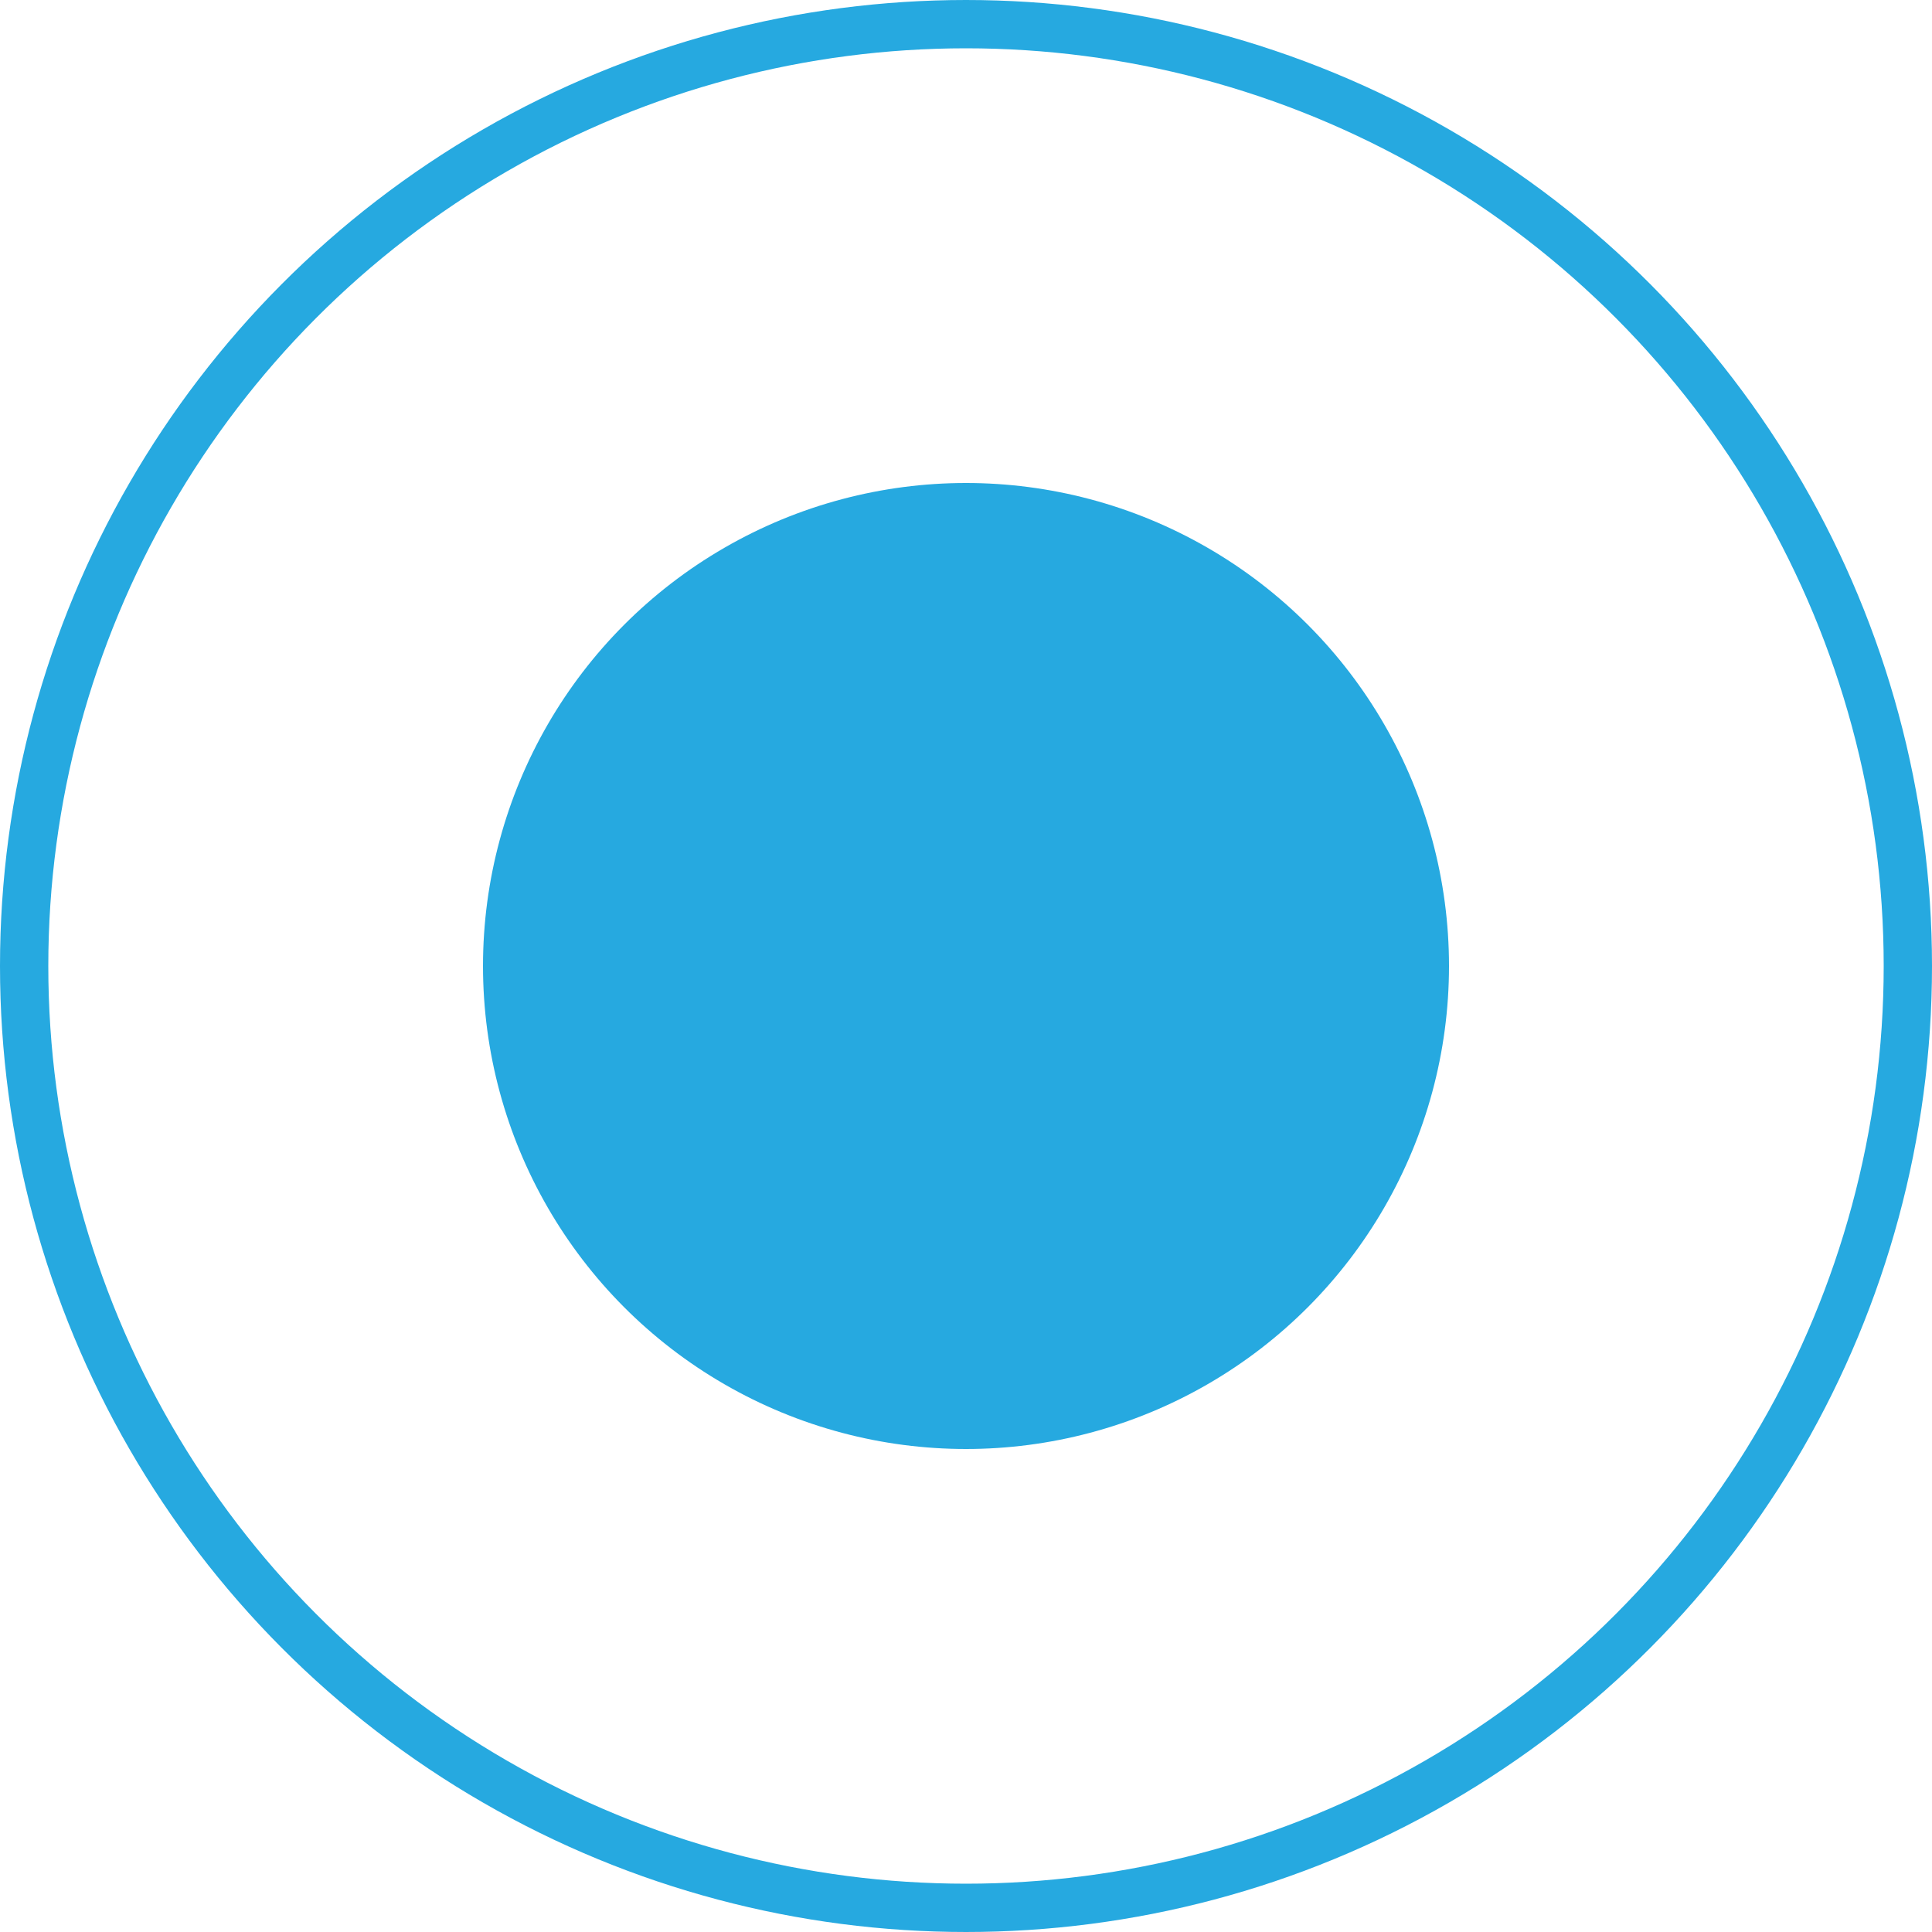
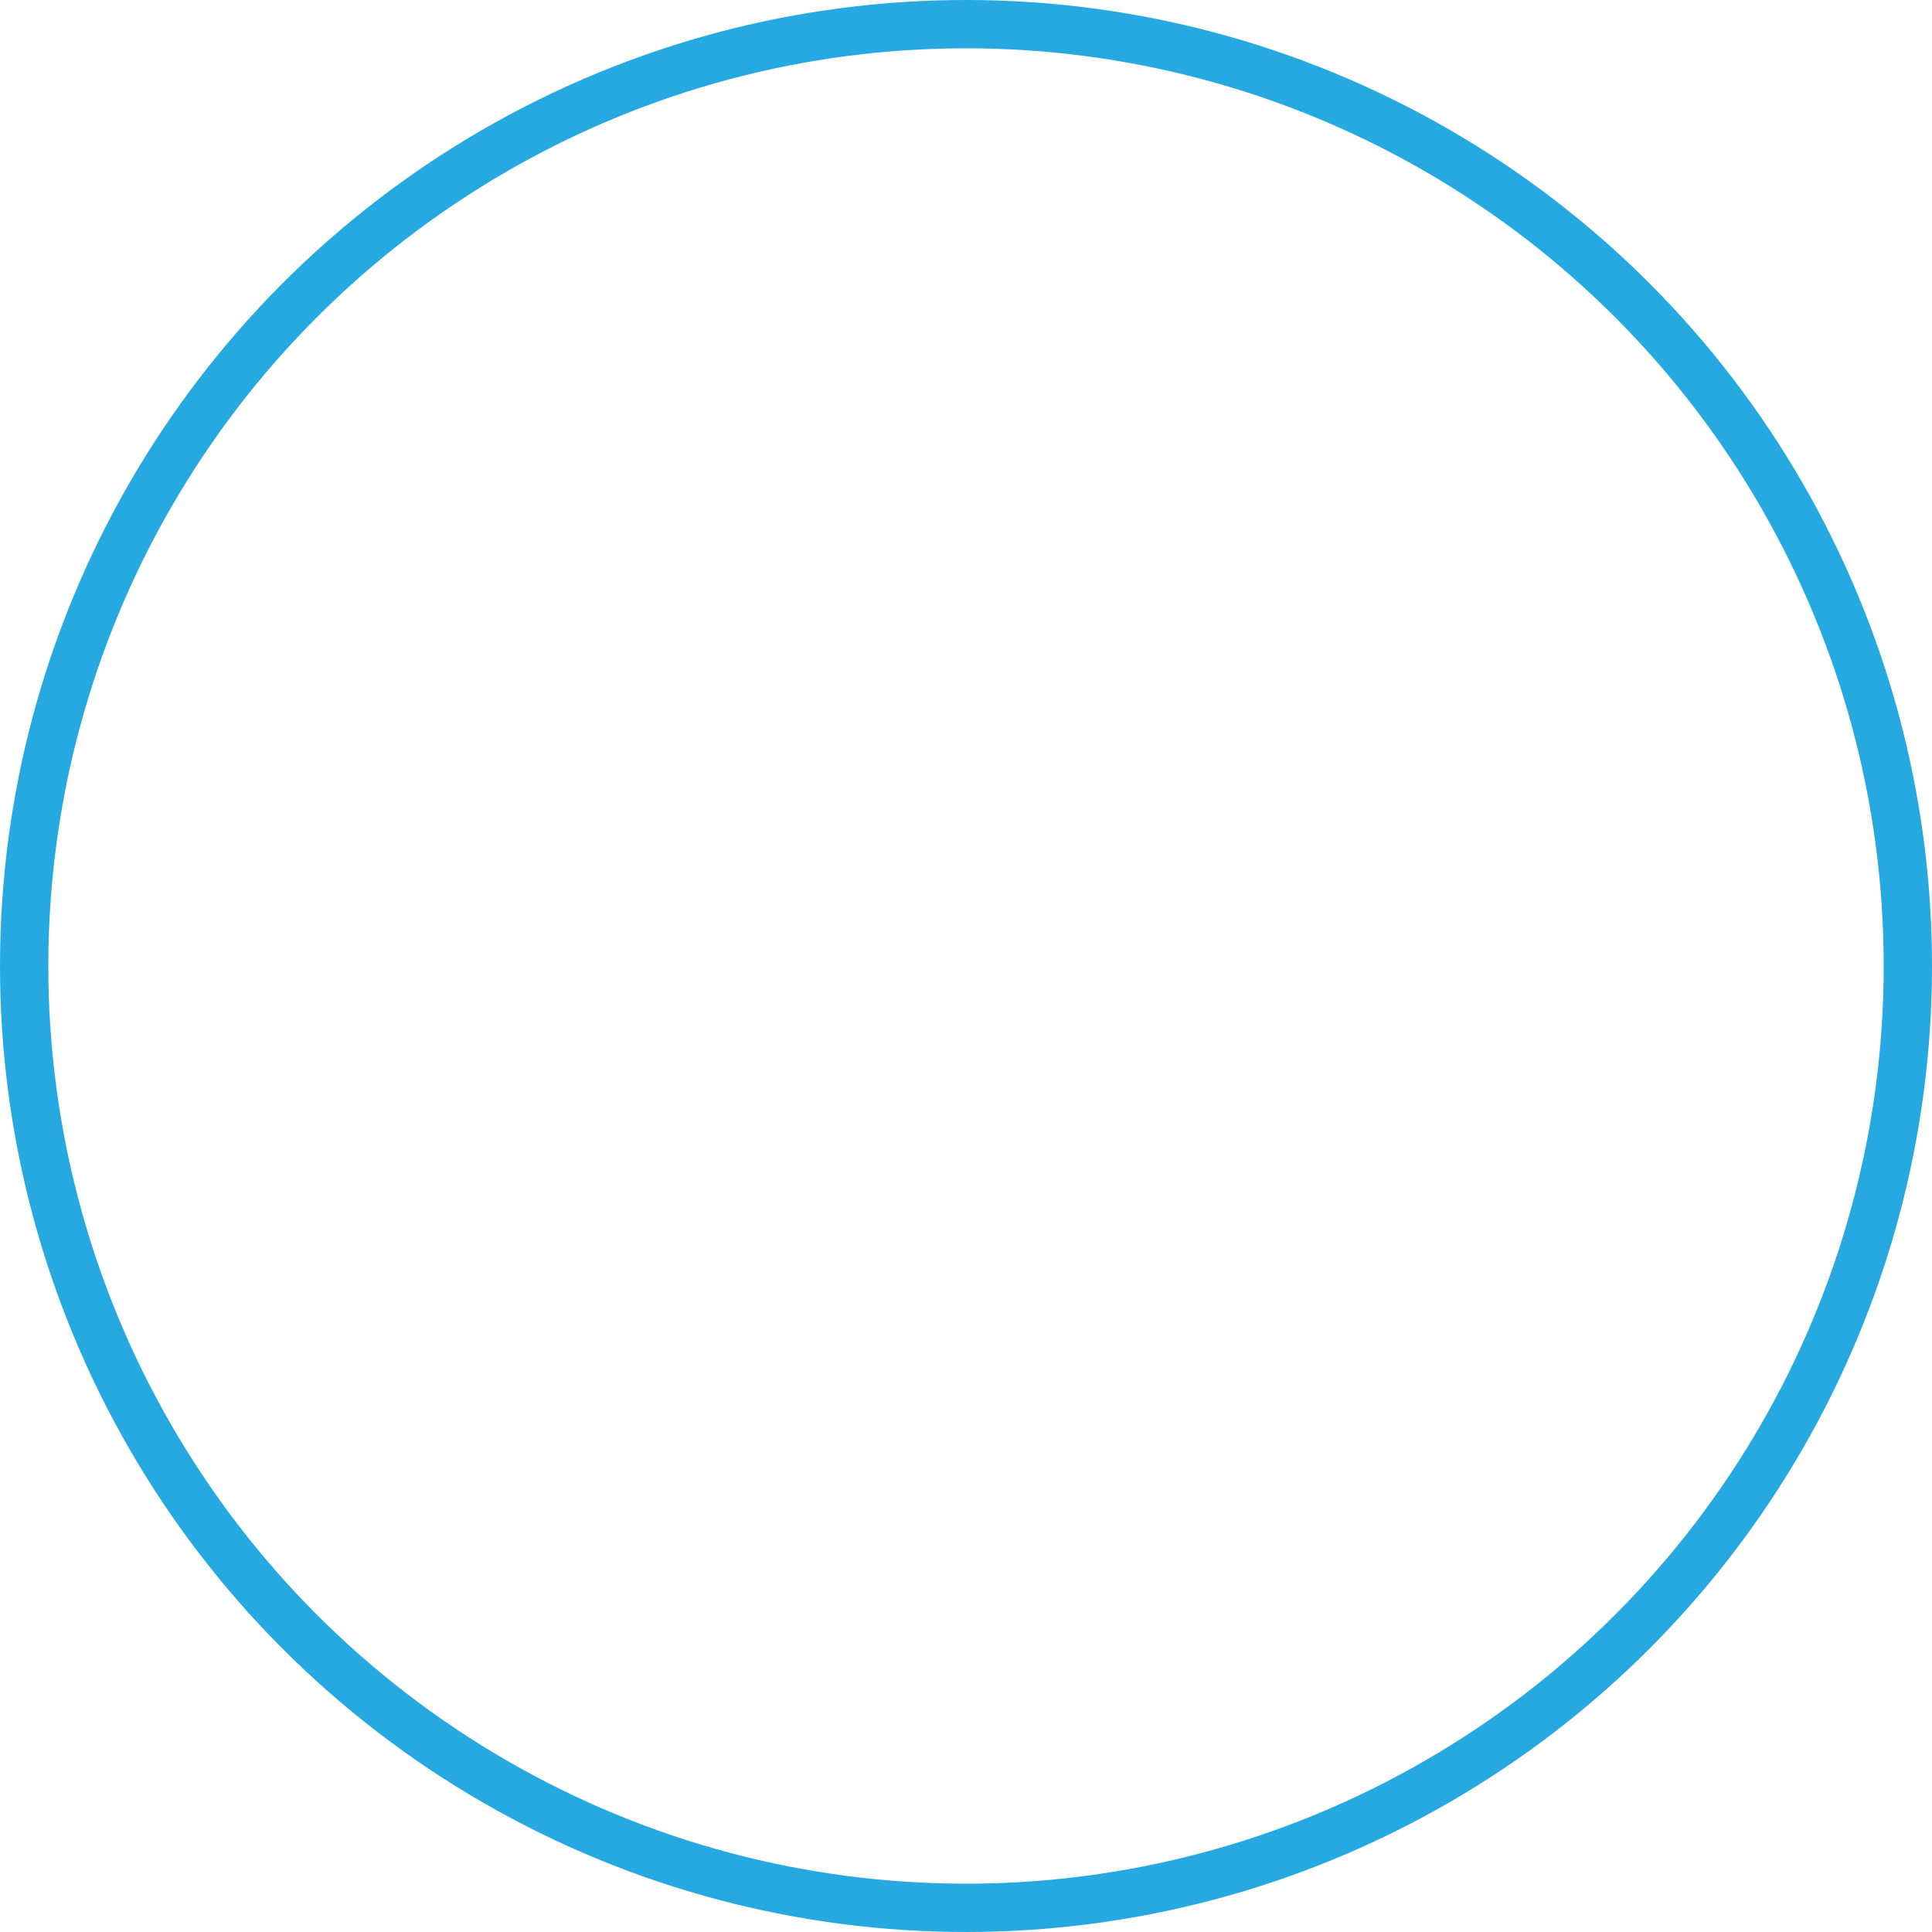
<svg xmlns="http://www.w3.org/2000/svg" width="40" height="40" viewBox="0 0 40 40" fill="none">
-   <circle cx="20" cy="20" r="10" fill="#26a9e0" />
  <circle cx="20" cy="20" r="19.5" stroke="#26a9e0" />
</svg>